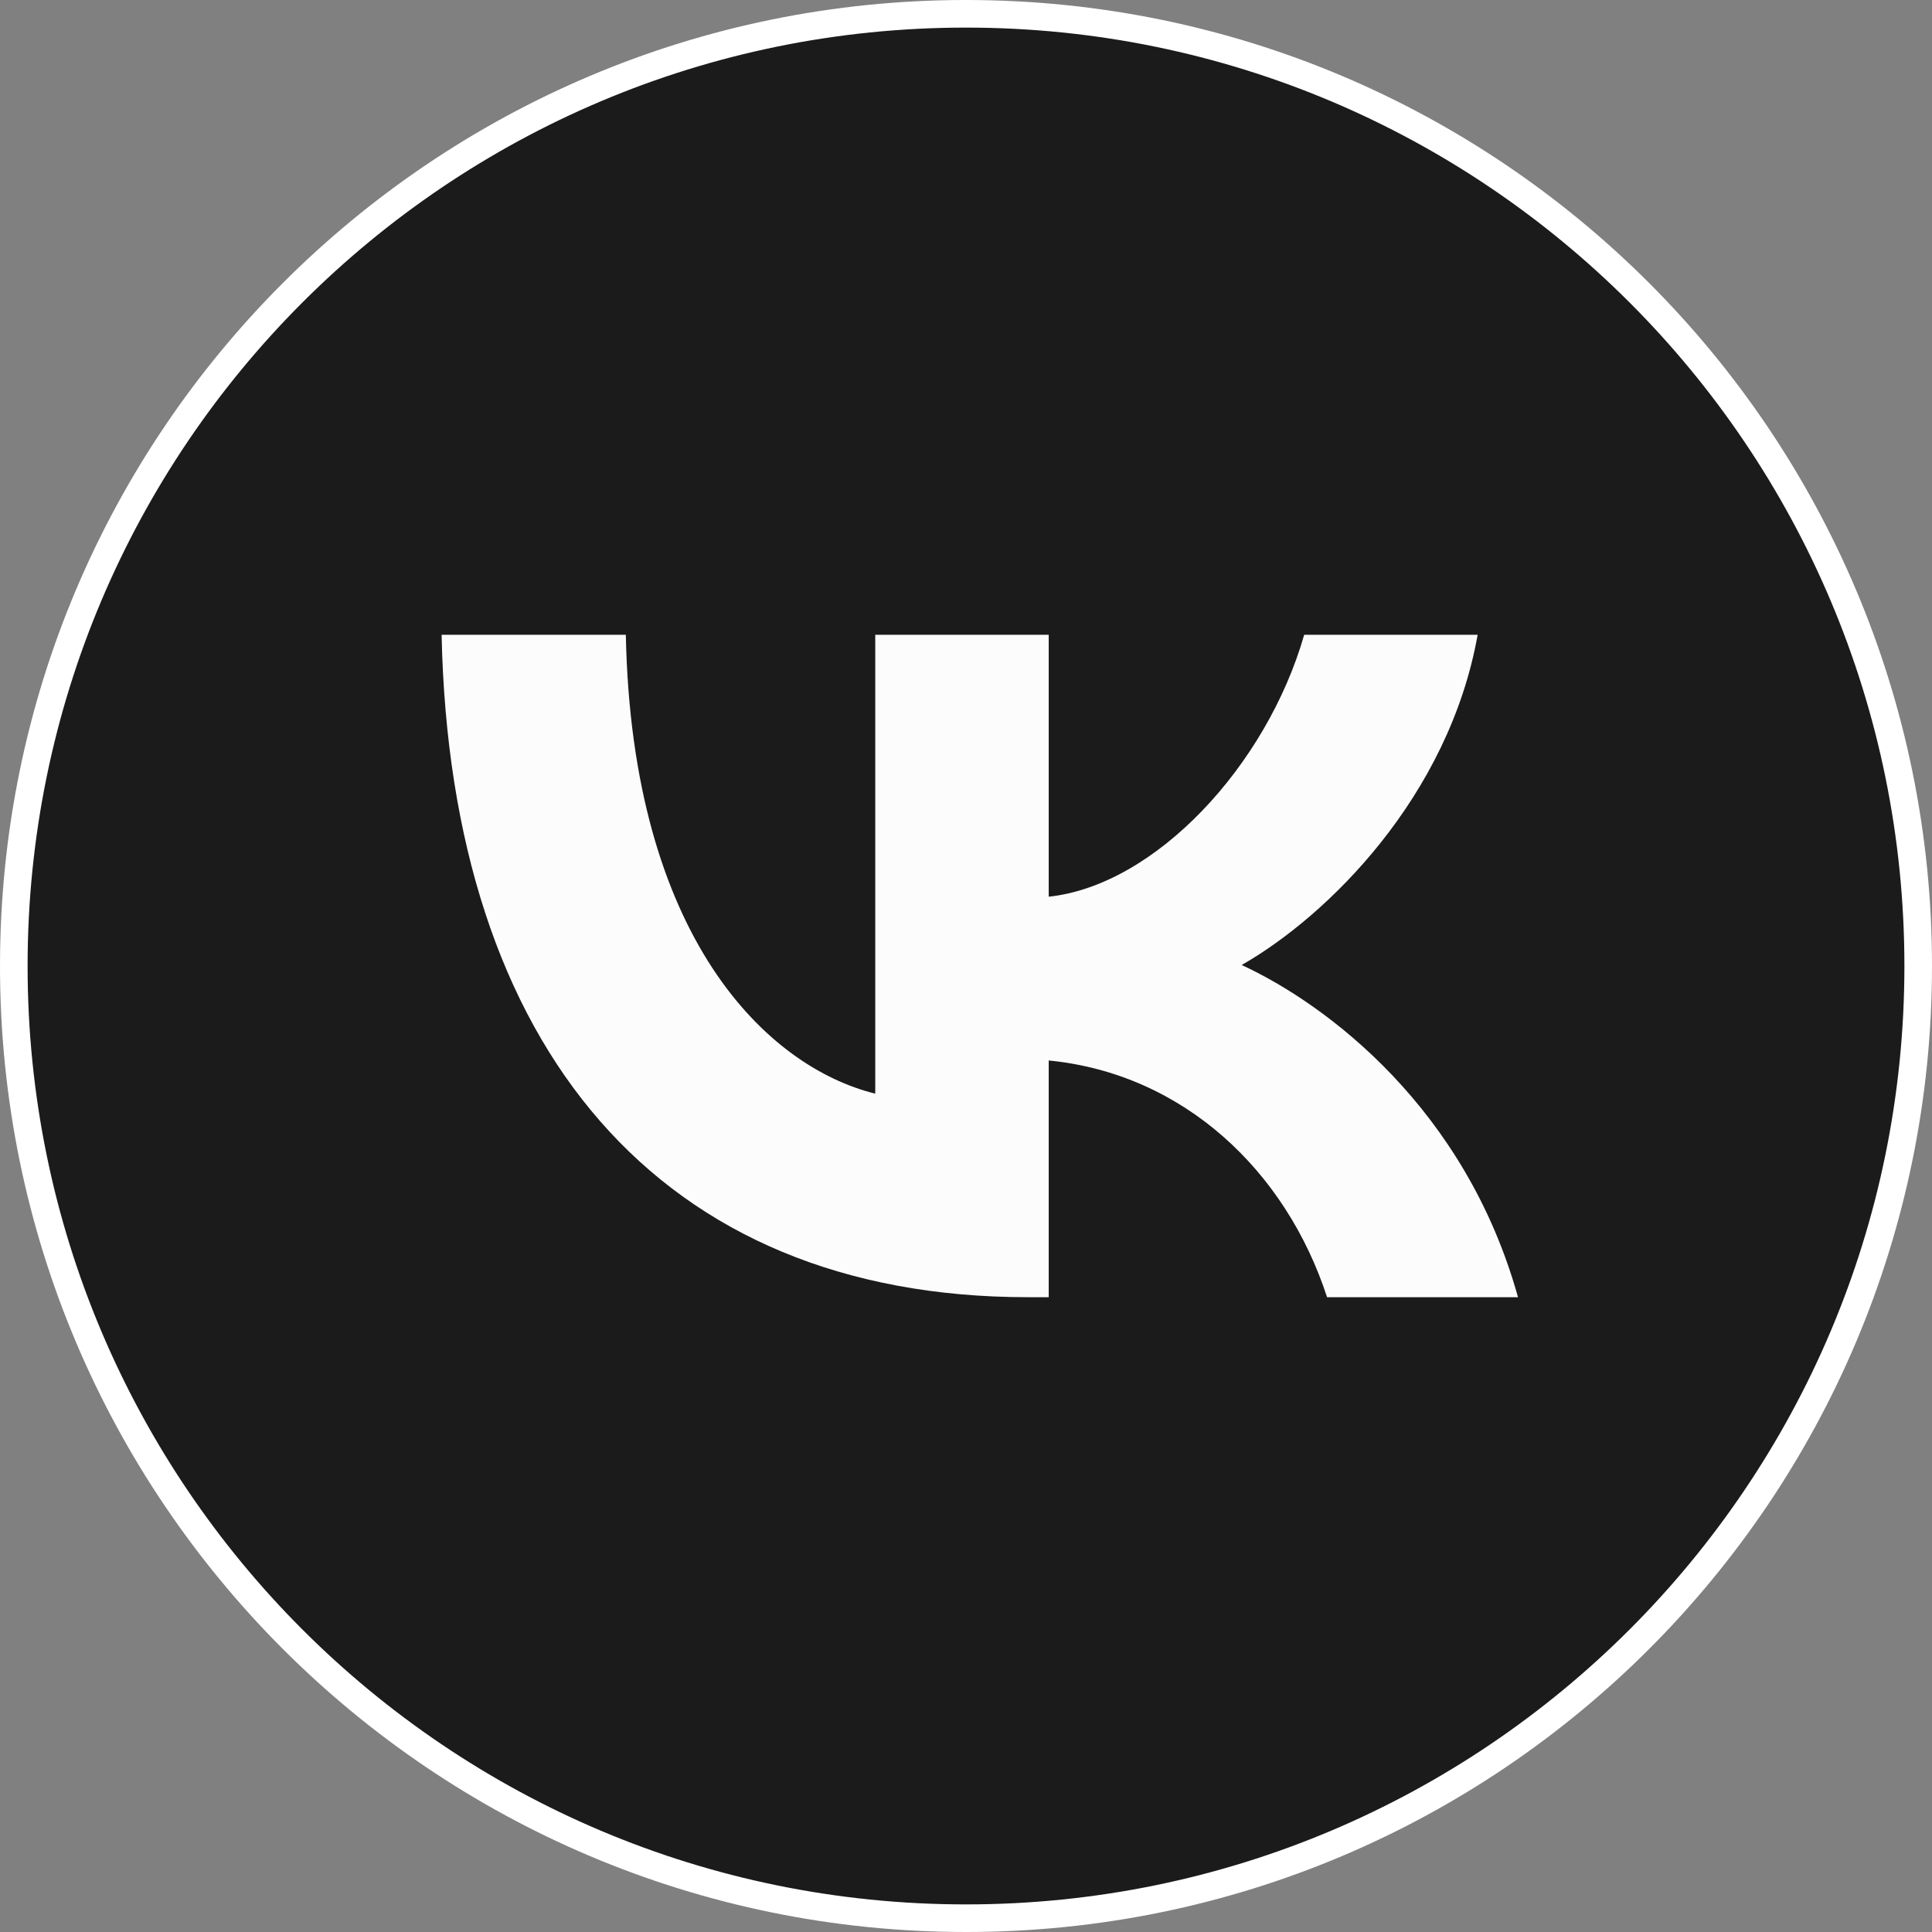
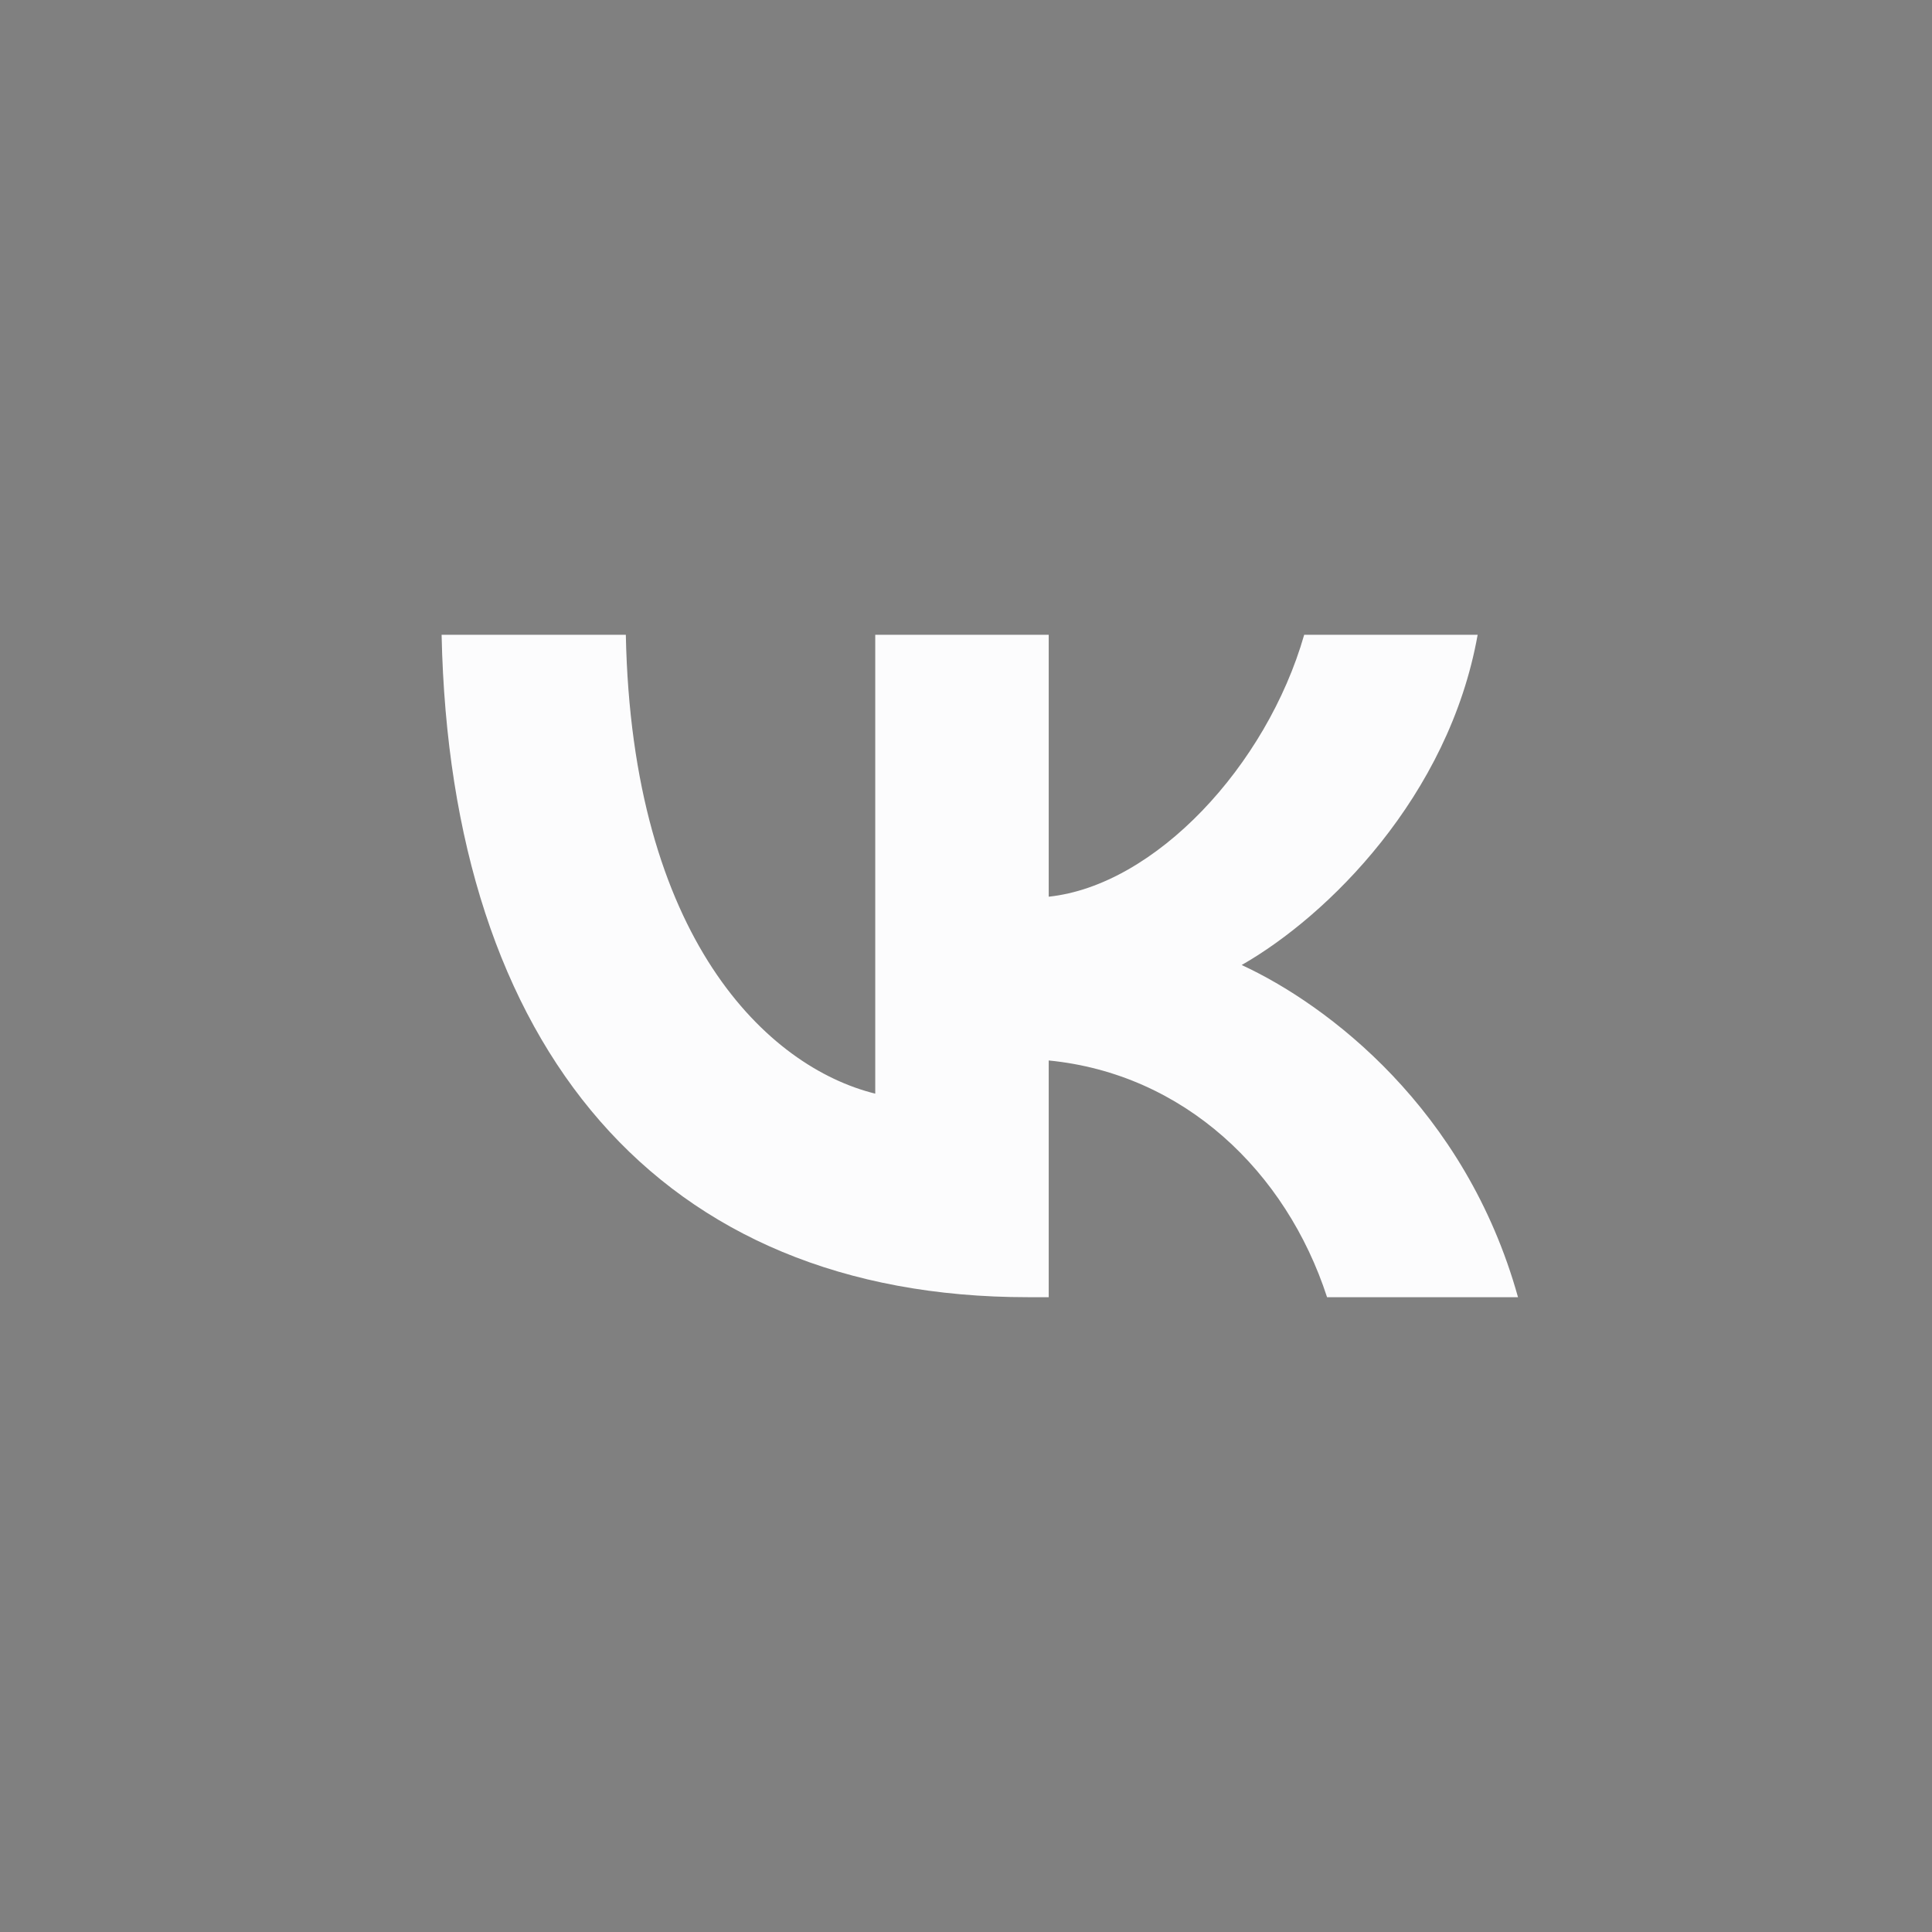
<svg xmlns="http://www.w3.org/2000/svg" width="70" height="70" viewBox="0 0 70 70" fill="none">
  <rect x="0" y="0" width="70" height="70" fill="#808080" stroke="none" />
-   <path d="M35 0.5C54.054 0.5 69.5 15.946 69.5 35C69.5 54.054 54.054 69.5 35 69.5C15.946 69.5 0.5 54.054 0.5 35C0.5 15.946 15.946 0.5 35 0.5Z" fill="#1B1B1B" stroke="white" />
  <path d="M37.242 47C23.917 47 16.317 37.991 16 23H22.675C22.894 34.003 27.814 38.664 31.712 39.625V23H37.997V32.489C41.846 32.081 45.889 27.757 47.253 23H53.538C52.491 28.862 48.106 33.186 44.988 34.964C48.106 36.405 53.1 40.177 55 47H48.082C46.596 42.435 42.893 38.904 37.997 38.423V47H37.242Z" fill="#FCFCFD" />
</svg>